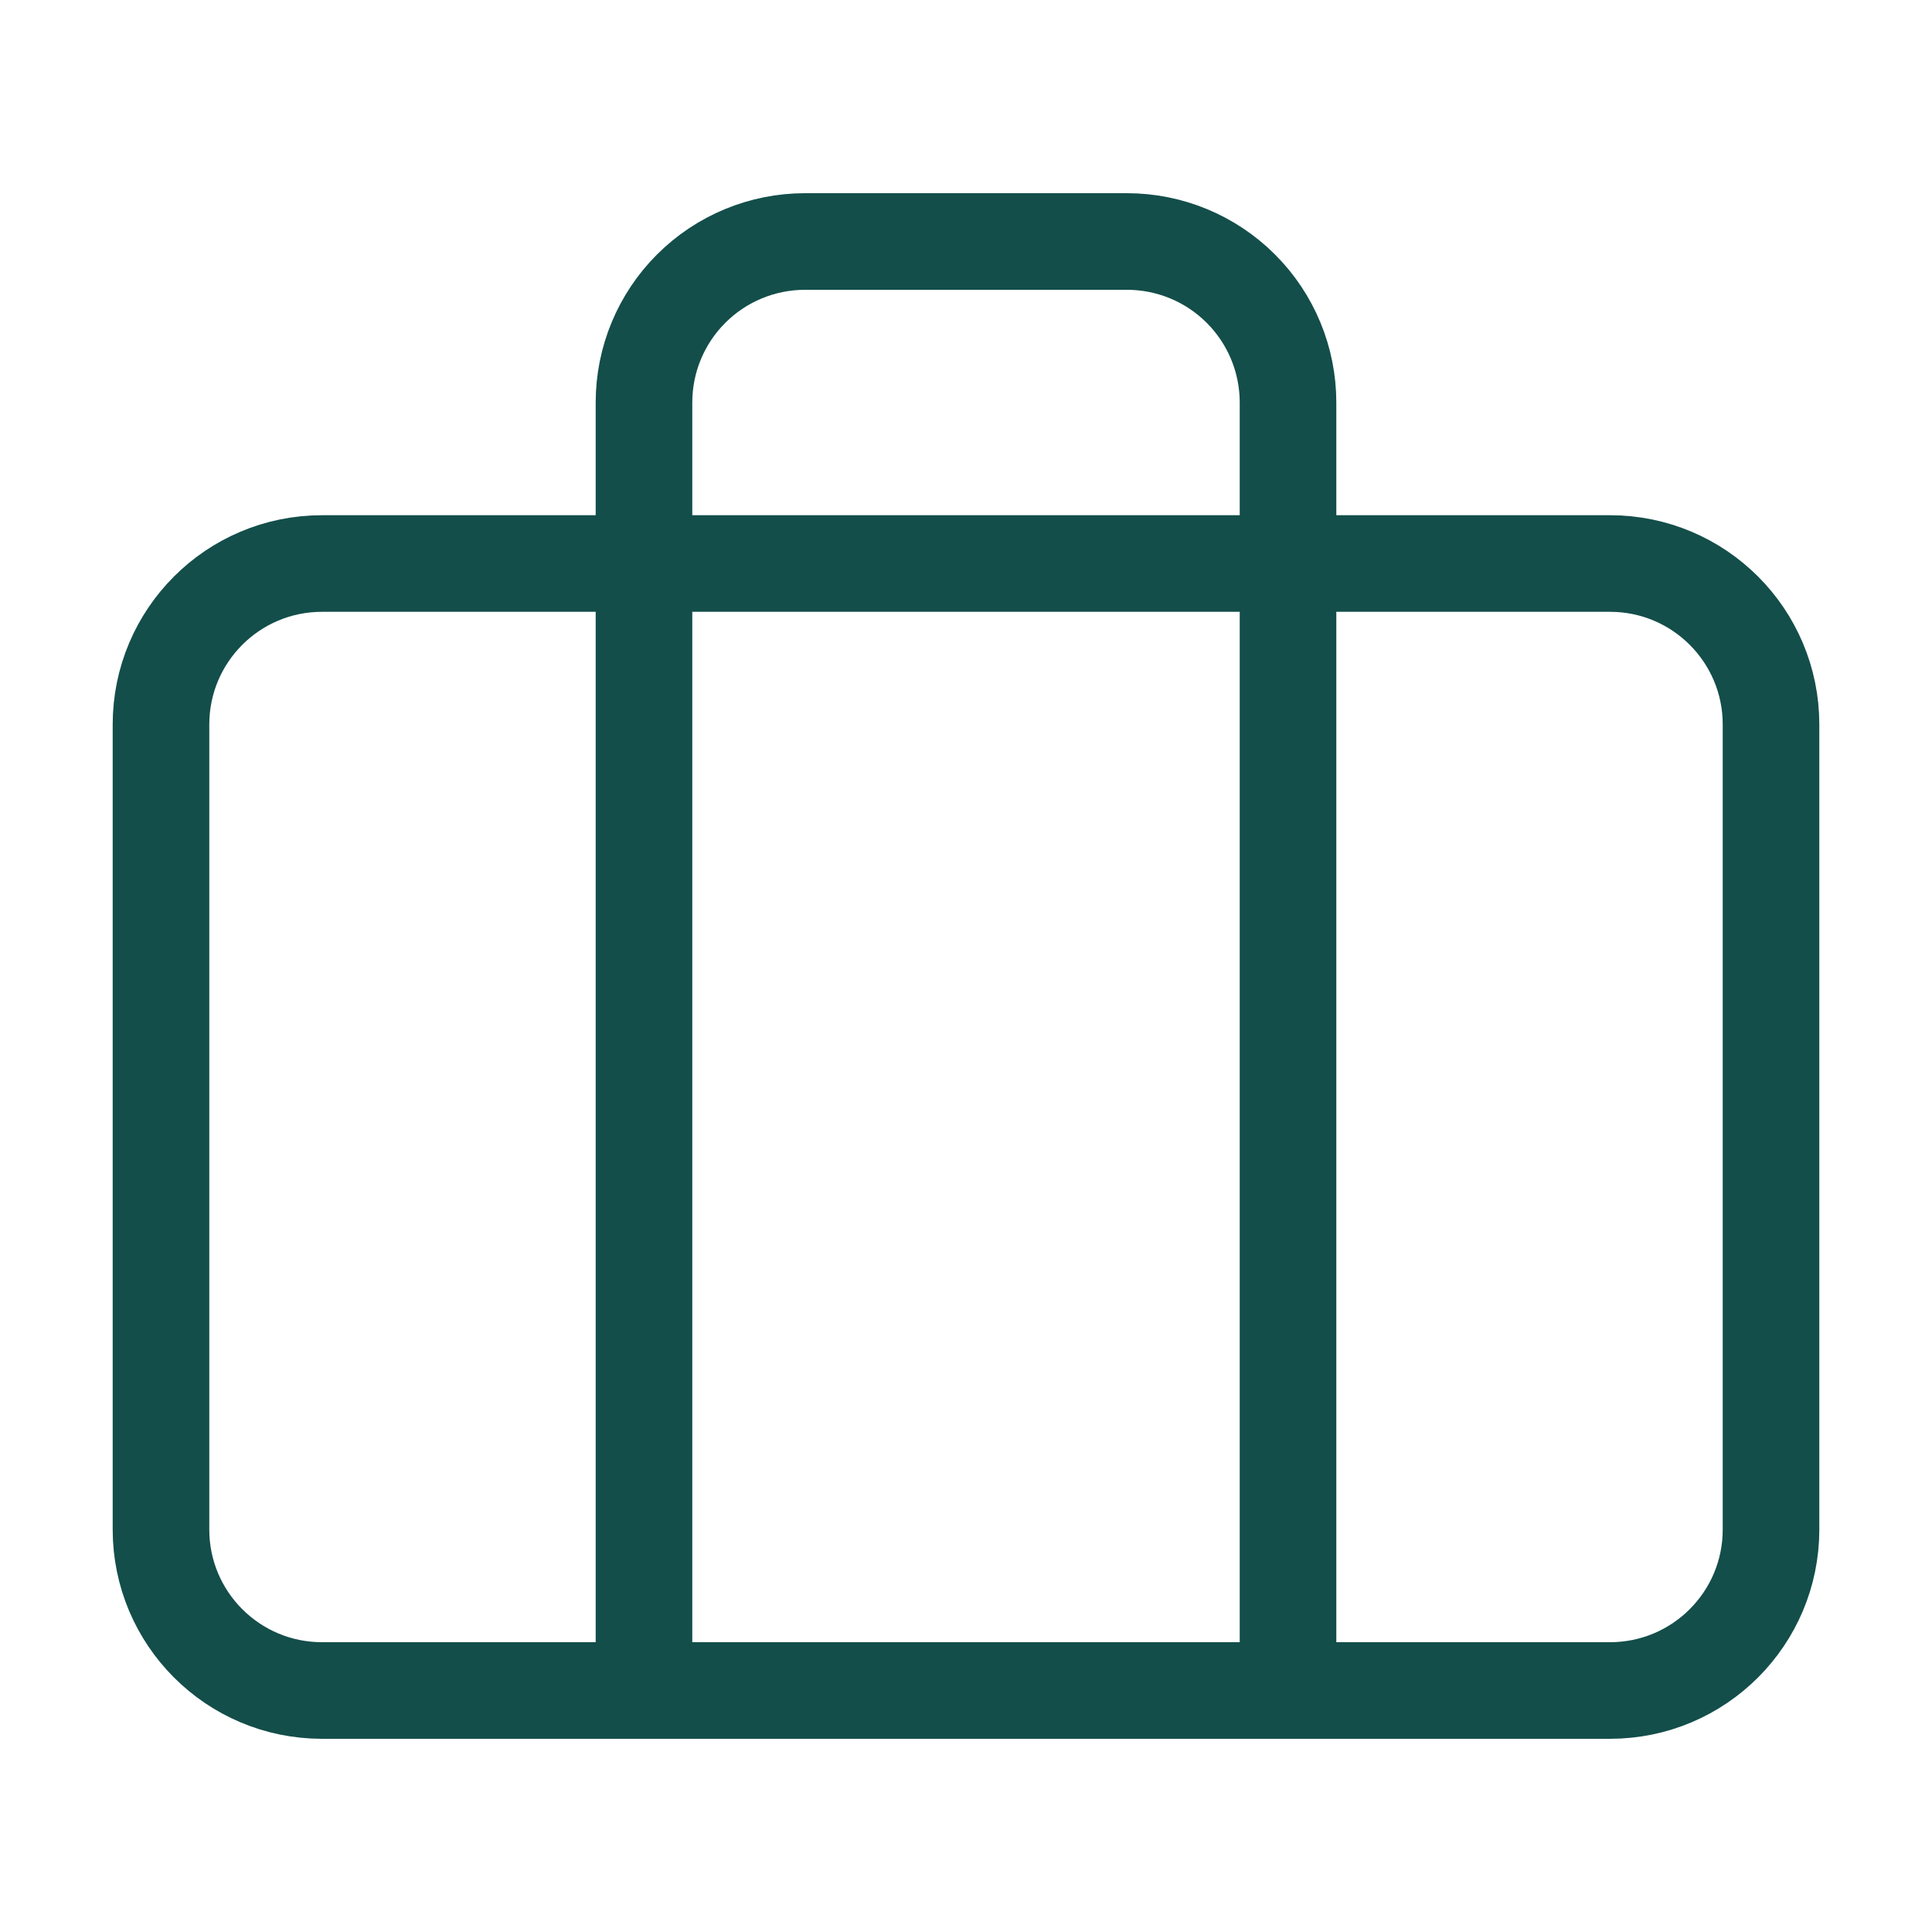
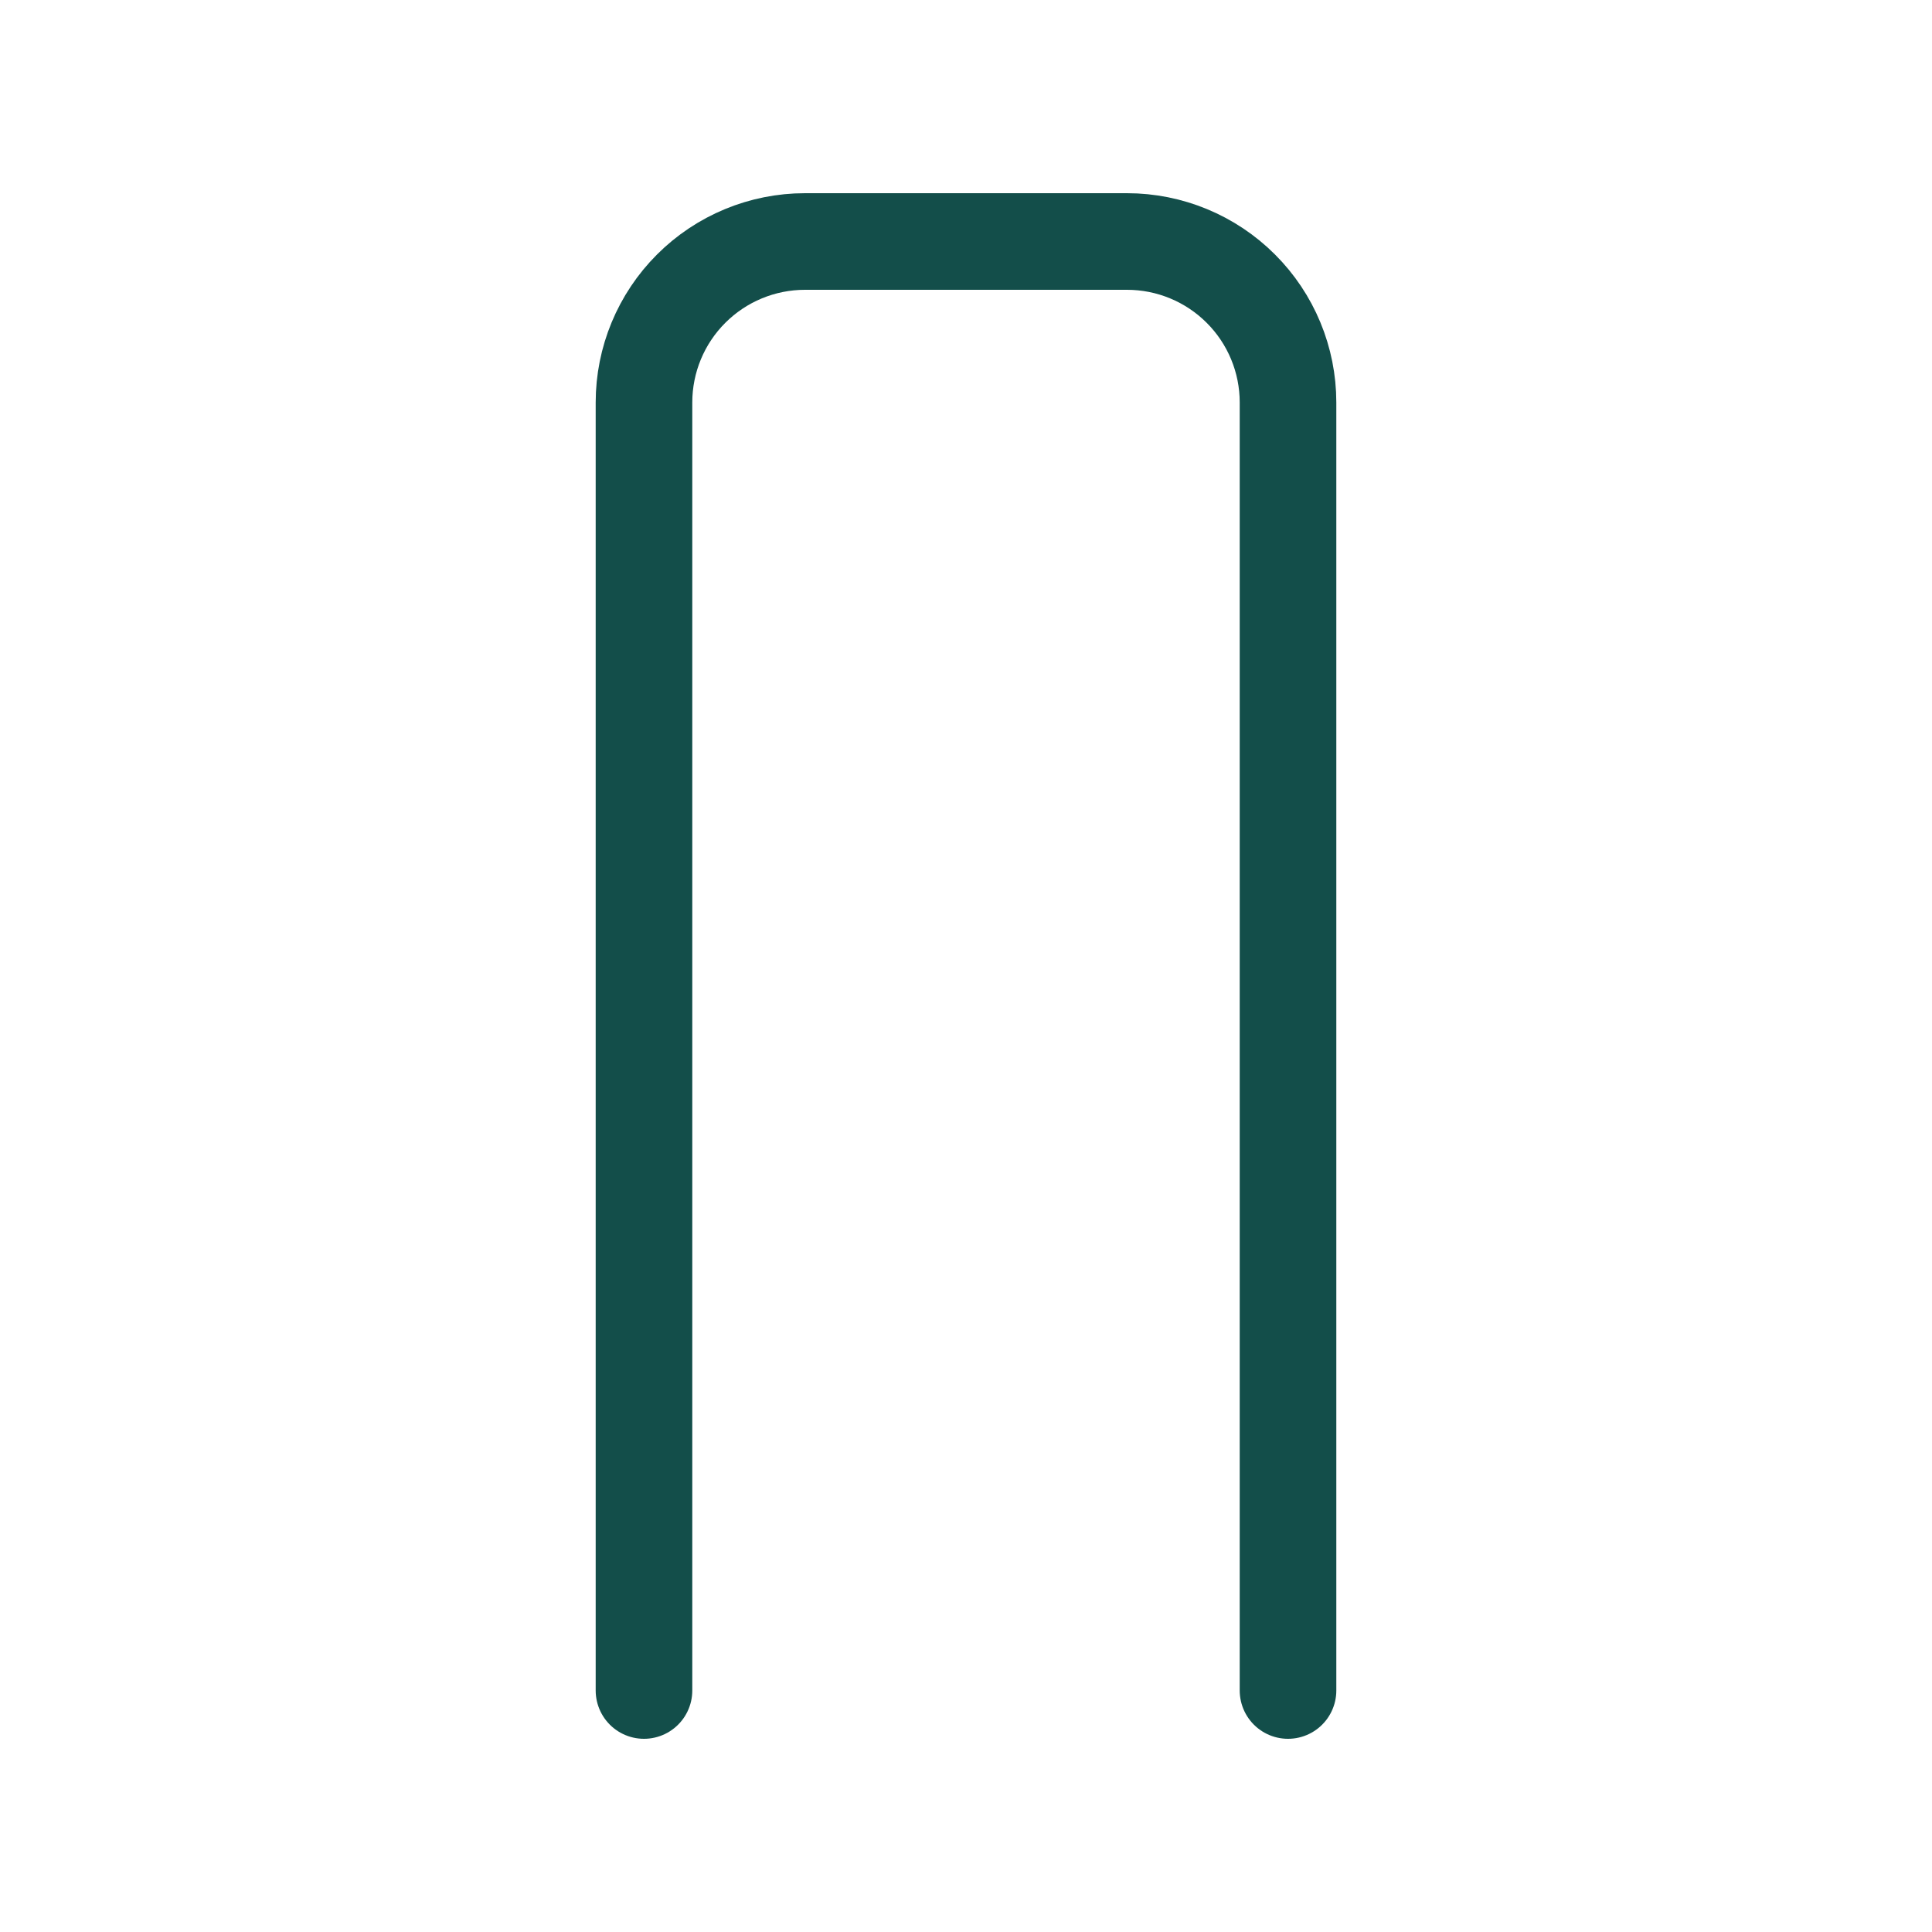
<svg xmlns="http://www.w3.org/2000/svg" width="40" height="40" viewBox="0 0 40 40" fill="none">
-   <path d="M33.333 11.667H6.667C4.825 11.667 3.333 13.158 3.333 15V31.667C3.333 33.508 4.825 35 6.667 35H33.333C35.175 35 36.667 33.508 36.667 31.667V15C36.667 13.158 35.175 11.667 33.333 11.667Z" stroke="#134e4a" stroke-width="2" stroke-linecap="round" stroke-linejoin="round" />
  <path d="M26.667 35V8.333C26.667 7.449 26.316 6.601 25.69 5.976C25.065 5.351 24.217 5 23.333 5H16.667C15.783 5 14.935 5.351 14.31 5.976C13.684 6.601 13.333 7.449 13.333 8.333V35" stroke="#134e4a" stroke-width="2" stroke-linecap="round" stroke-linejoin="round" />
</svg>